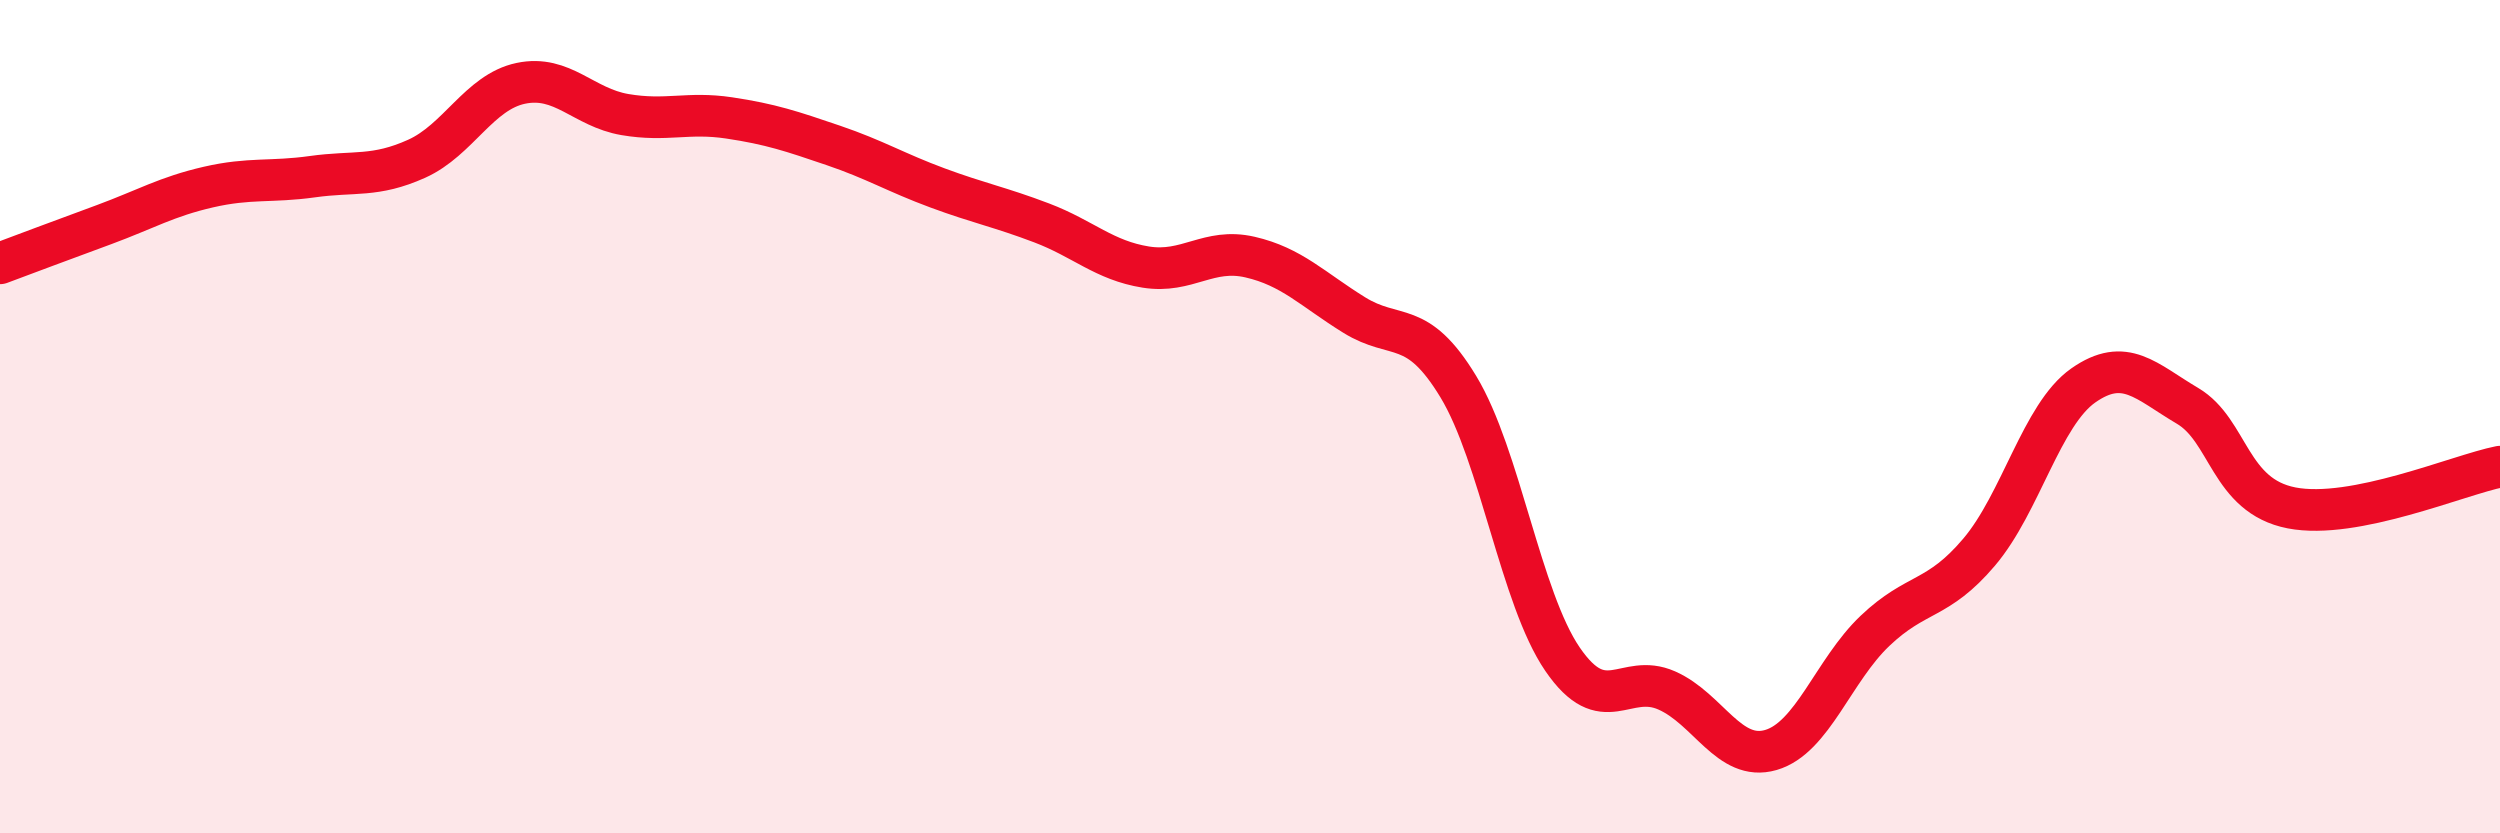
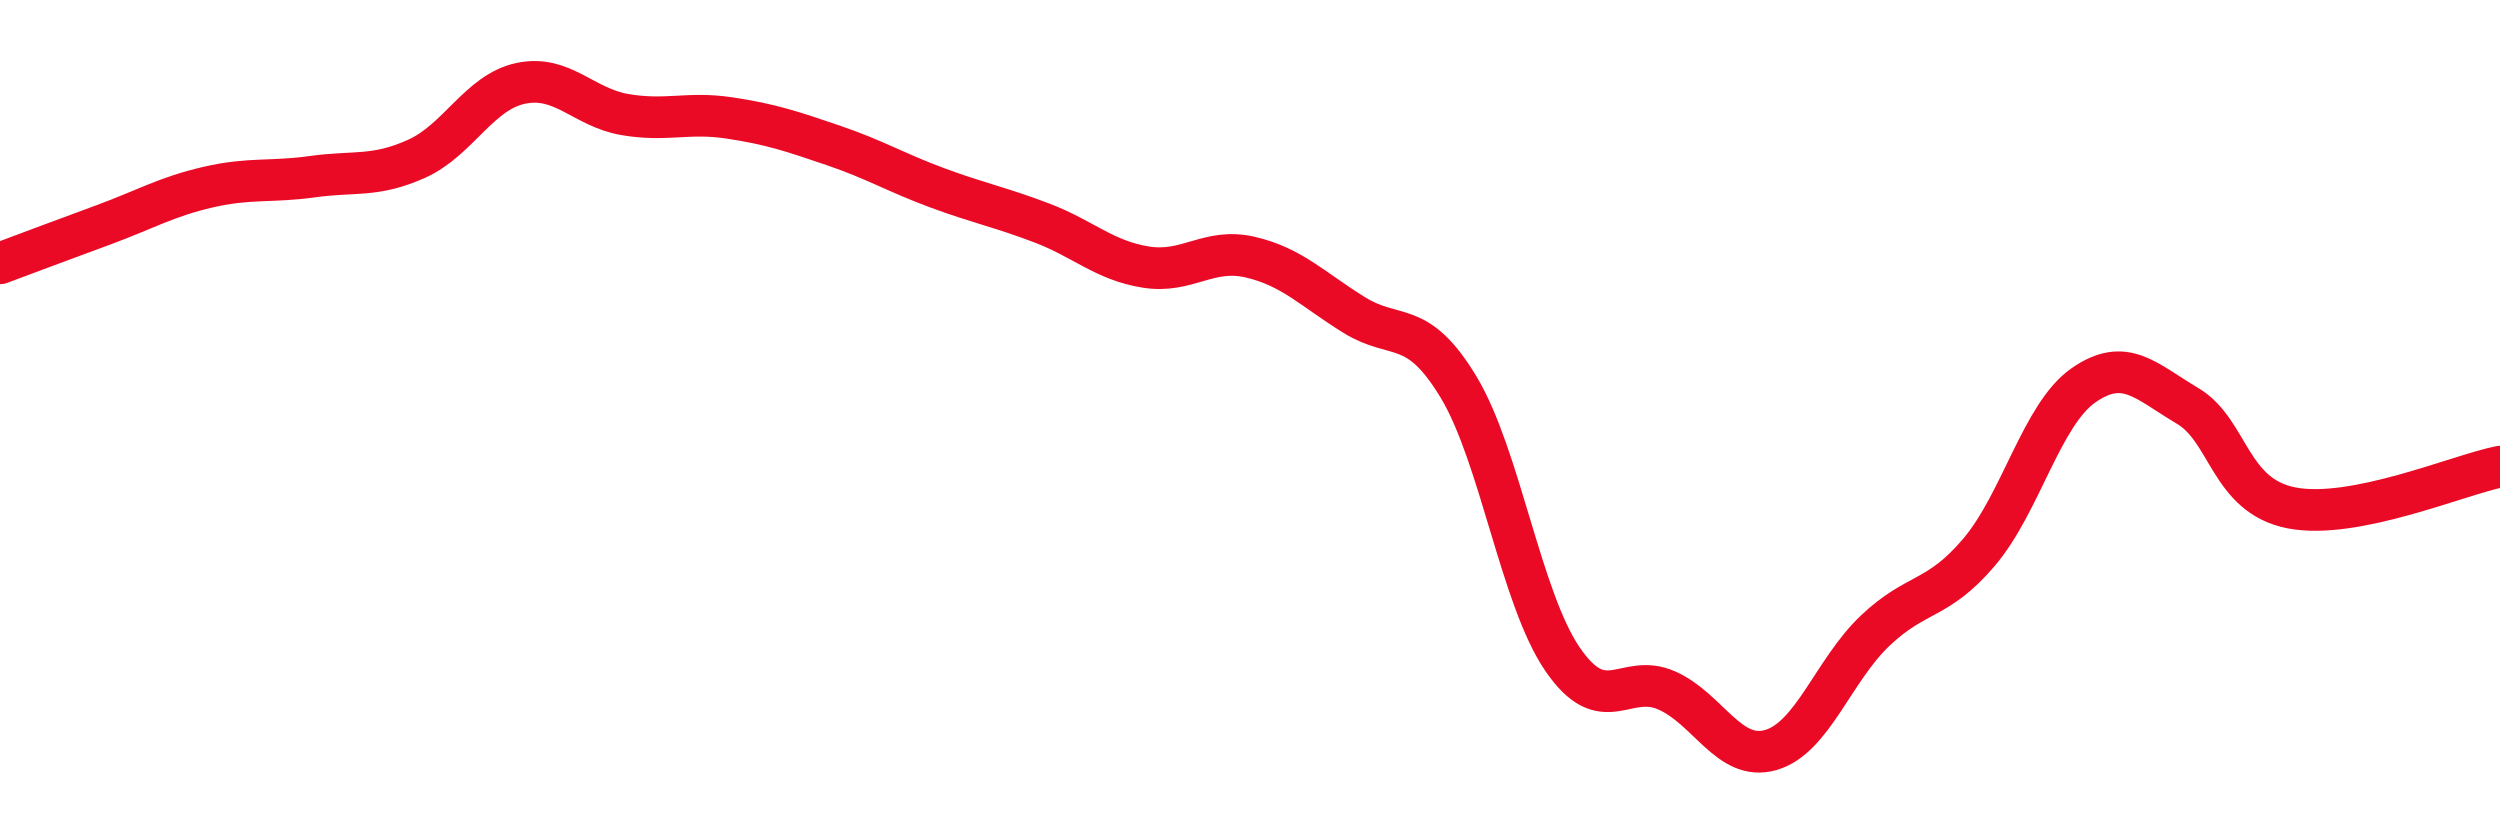
<svg xmlns="http://www.w3.org/2000/svg" width="60" height="20" viewBox="0 0 60 20">
-   <path d="M 0,6.32 C 0.5,6.13 1.5,5.76 2.5,5.39 C 3.5,5.02 4,4.72 5,4.49 C 6,4.26 6.5,4.38 7.5,4.24 C 8.5,4.1 9,4.26 10,3.81 C 11,3.36 11.5,2.21 12.5,2 C 13.5,1.79 14,2.58 15,2.75 C 16,2.92 16.5,2.68 17.5,2.83 C 18.5,2.98 19,3.15 20,3.49 C 21,3.83 21.5,4.14 22.5,4.51 C 23.5,4.88 24,4.97 25,5.35 C 26,5.73 26.5,6.25 27.5,6.41 C 28.5,6.57 29,5.94 30,6.17 C 31,6.4 31.5,6.94 32.5,7.56 C 33.5,8.18 34,7.63 35,9.28 C 36,10.93 36.5,14.36 37.5,15.82 C 38.5,17.28 39,16.13 40,16.57 C 41,17.01 41.5,18.29 42.5,18 C 43.5,17.71 44,16.09 45,15.14 C 46,14.19 46.5,14.43 47.5,13.25 C 48.5,12.07 49,9.95 50,9.25 C 51,8.55 51.5,9.15 52.5,9.74 C 53.5,10.33 53.5,11.9 55,12.19 C 56.5,12.48 59,11.4 60,11.2L60 20L0 20Z" fill="#EB0A25" opacity="0.1" stroke-linecap="round" stroke-linejoin="round" />
  <path d="M 0,6.32 C 0.5,6.13 1.5,5.76 2.5,5.39 C 3.5,5.02 4,4.72 5,4.49 C 6,4.26 6.5,4.38 7.5,4.24 C 8.5,4.1 9,4.26 10,3.81 C 11,3.36 11.5,2.21 12.5,2 C 13.5,1.79 14,2.58 15,2.75 C 16,2.92 16.5,2.68 17.5,2.83 C 18.5,2.98 19,3.15 20,3.49 C 21,3.83 21.5,4.14 22.5,4.51 C 23.5,4.88 24,4.97 25,5.35 C 26,5.73 26.5,6.25 27.5,6.41 C 28.5,6.57 29,5.94 30,6.17 C 31,6.4 31.5,6.94 32.5,7.56 C 33.5,8.18 34,7.63 35,9.28 C 36,10.93 36.5,14.36 37.5,15.82 C 38.5,17.28 39,16.13 40,16.57 C 41,17.01 41.5,18.29 42.5,18 C 43.5,17.71 44,16.09 45,15.14 C 46,14.19 46.5,14.43 47.5,13.25 C 48.5,12.07 49,9.95 50,9.25 C 51,8.55 51.5,9.15 52.5,9.74 C 53.5,10.33 53.5,11.9 55,12.19 C 56.5,12.48 59,11.4 60,11.2" stroke="#EB0A25" stroke-width="1" fill="none" stroke-linecap="round" stroke-linejoin="round" />
</svg>